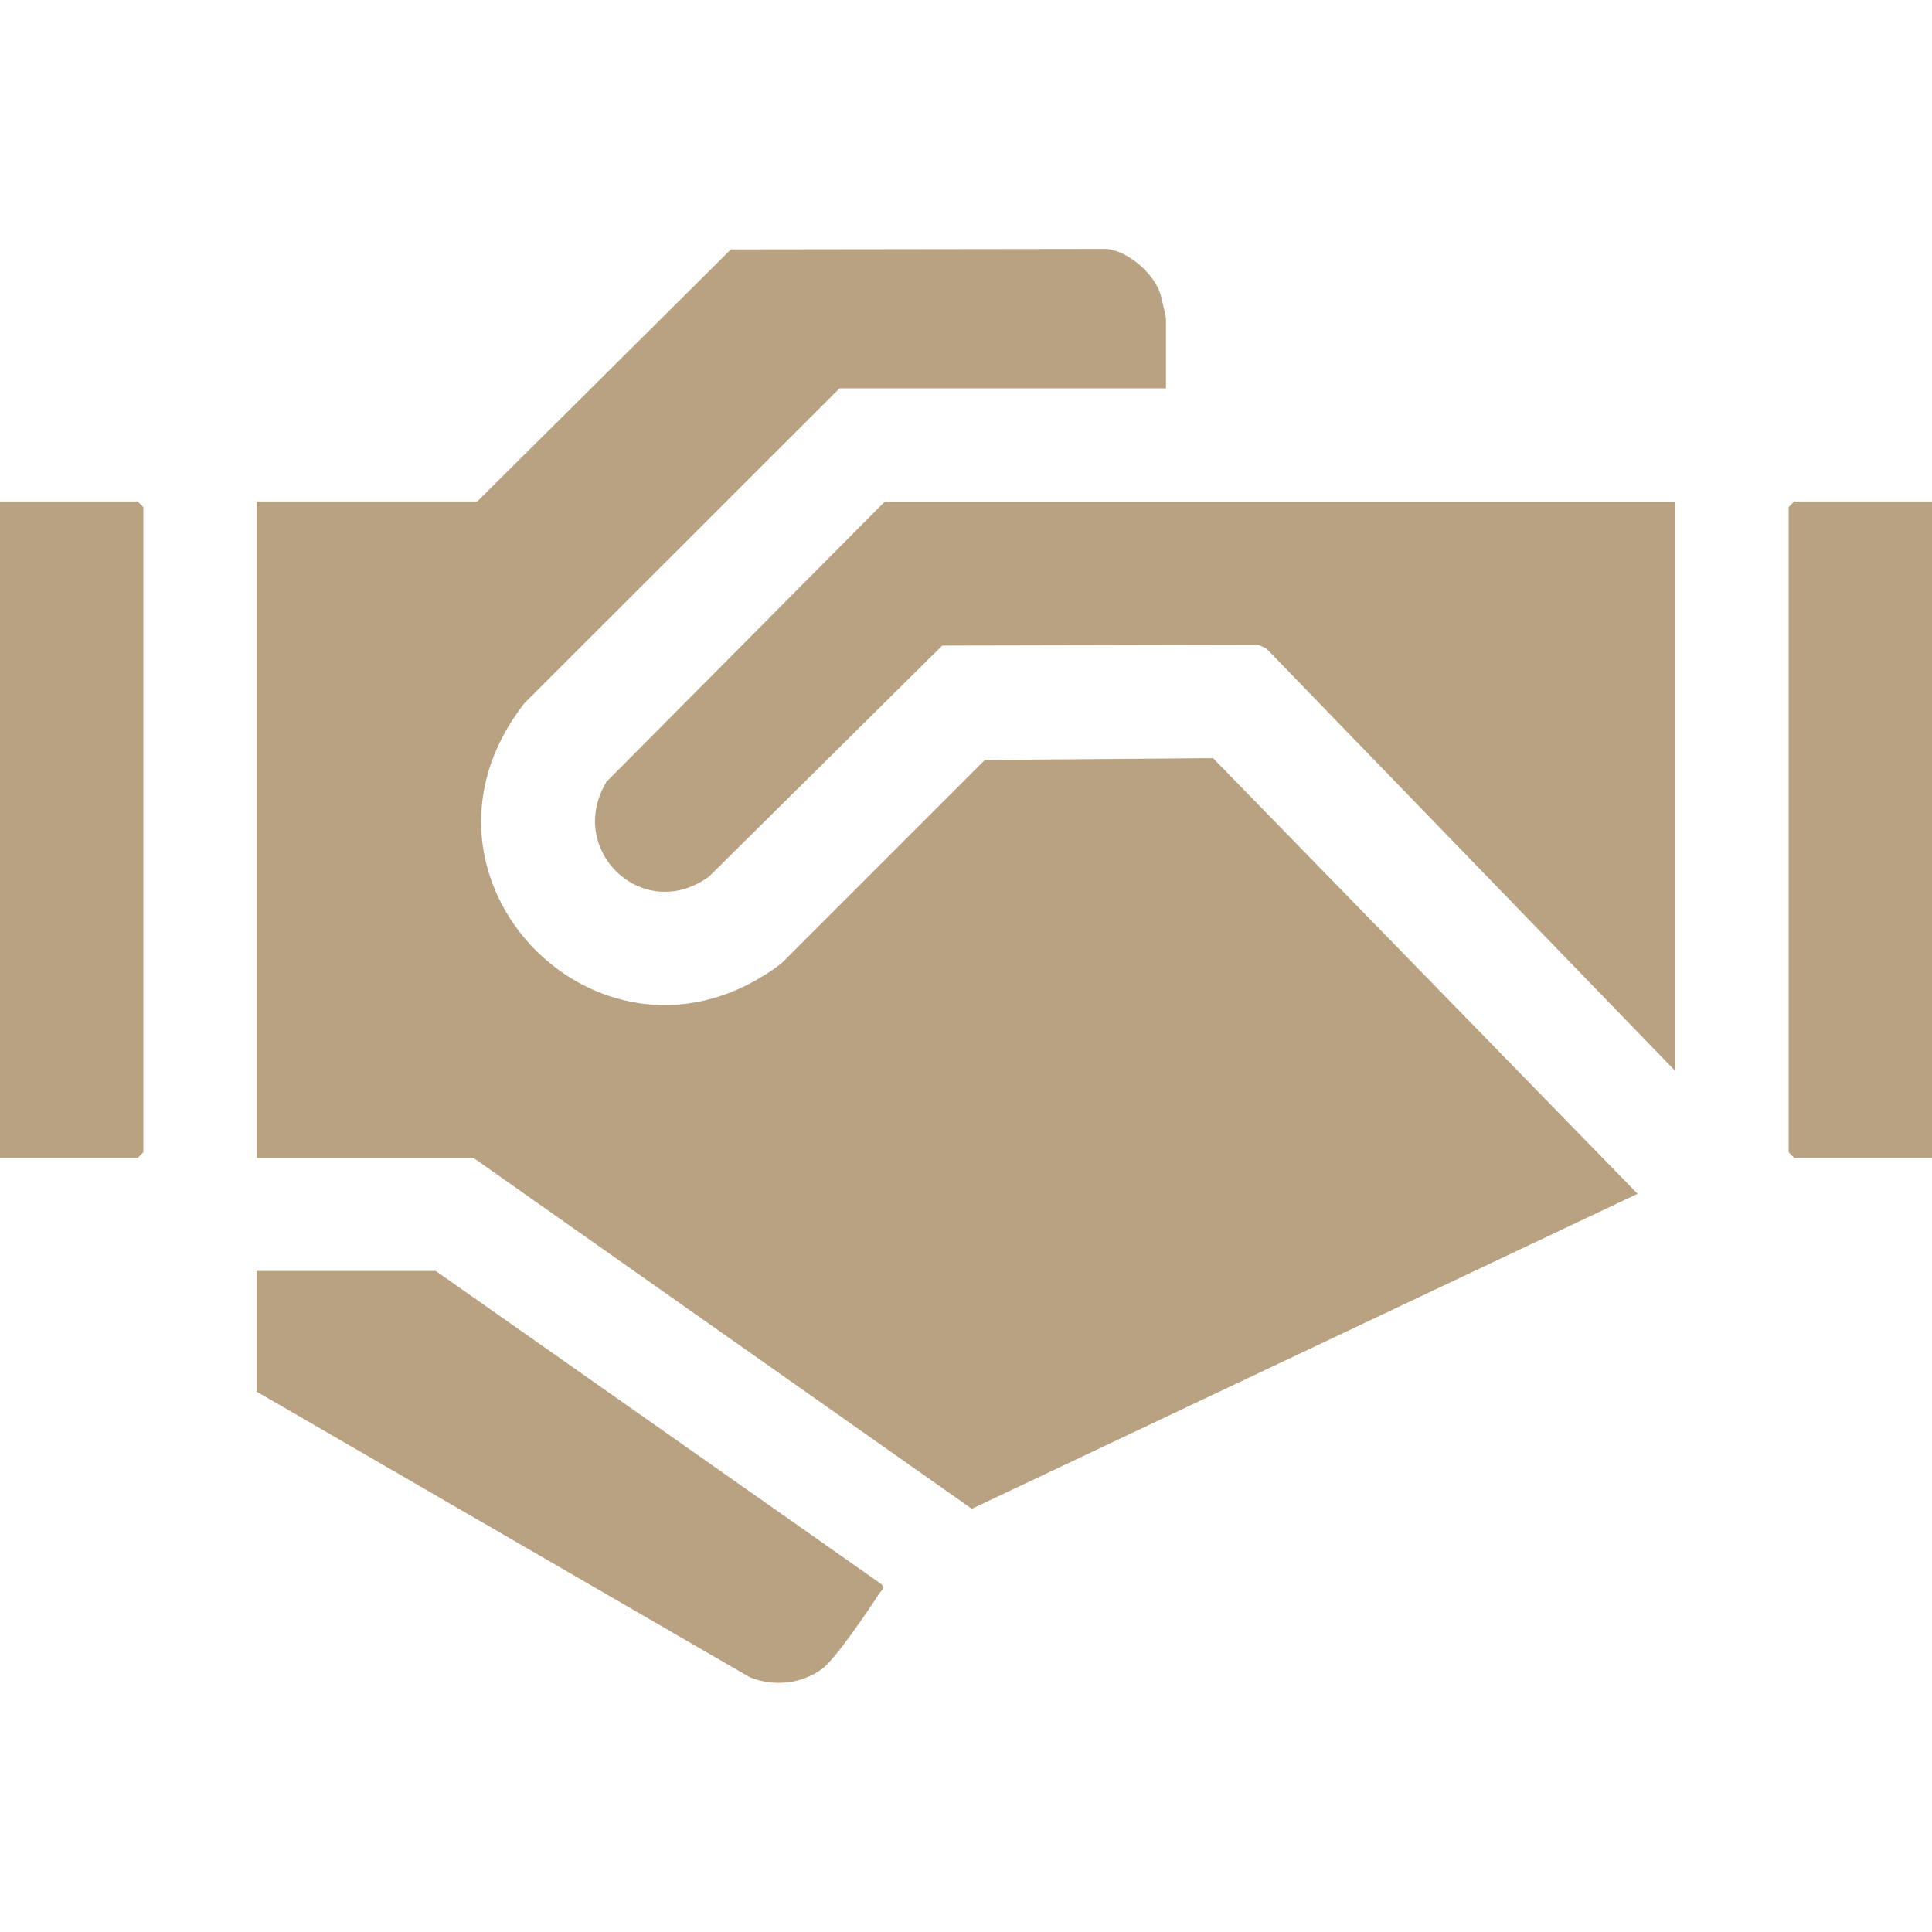
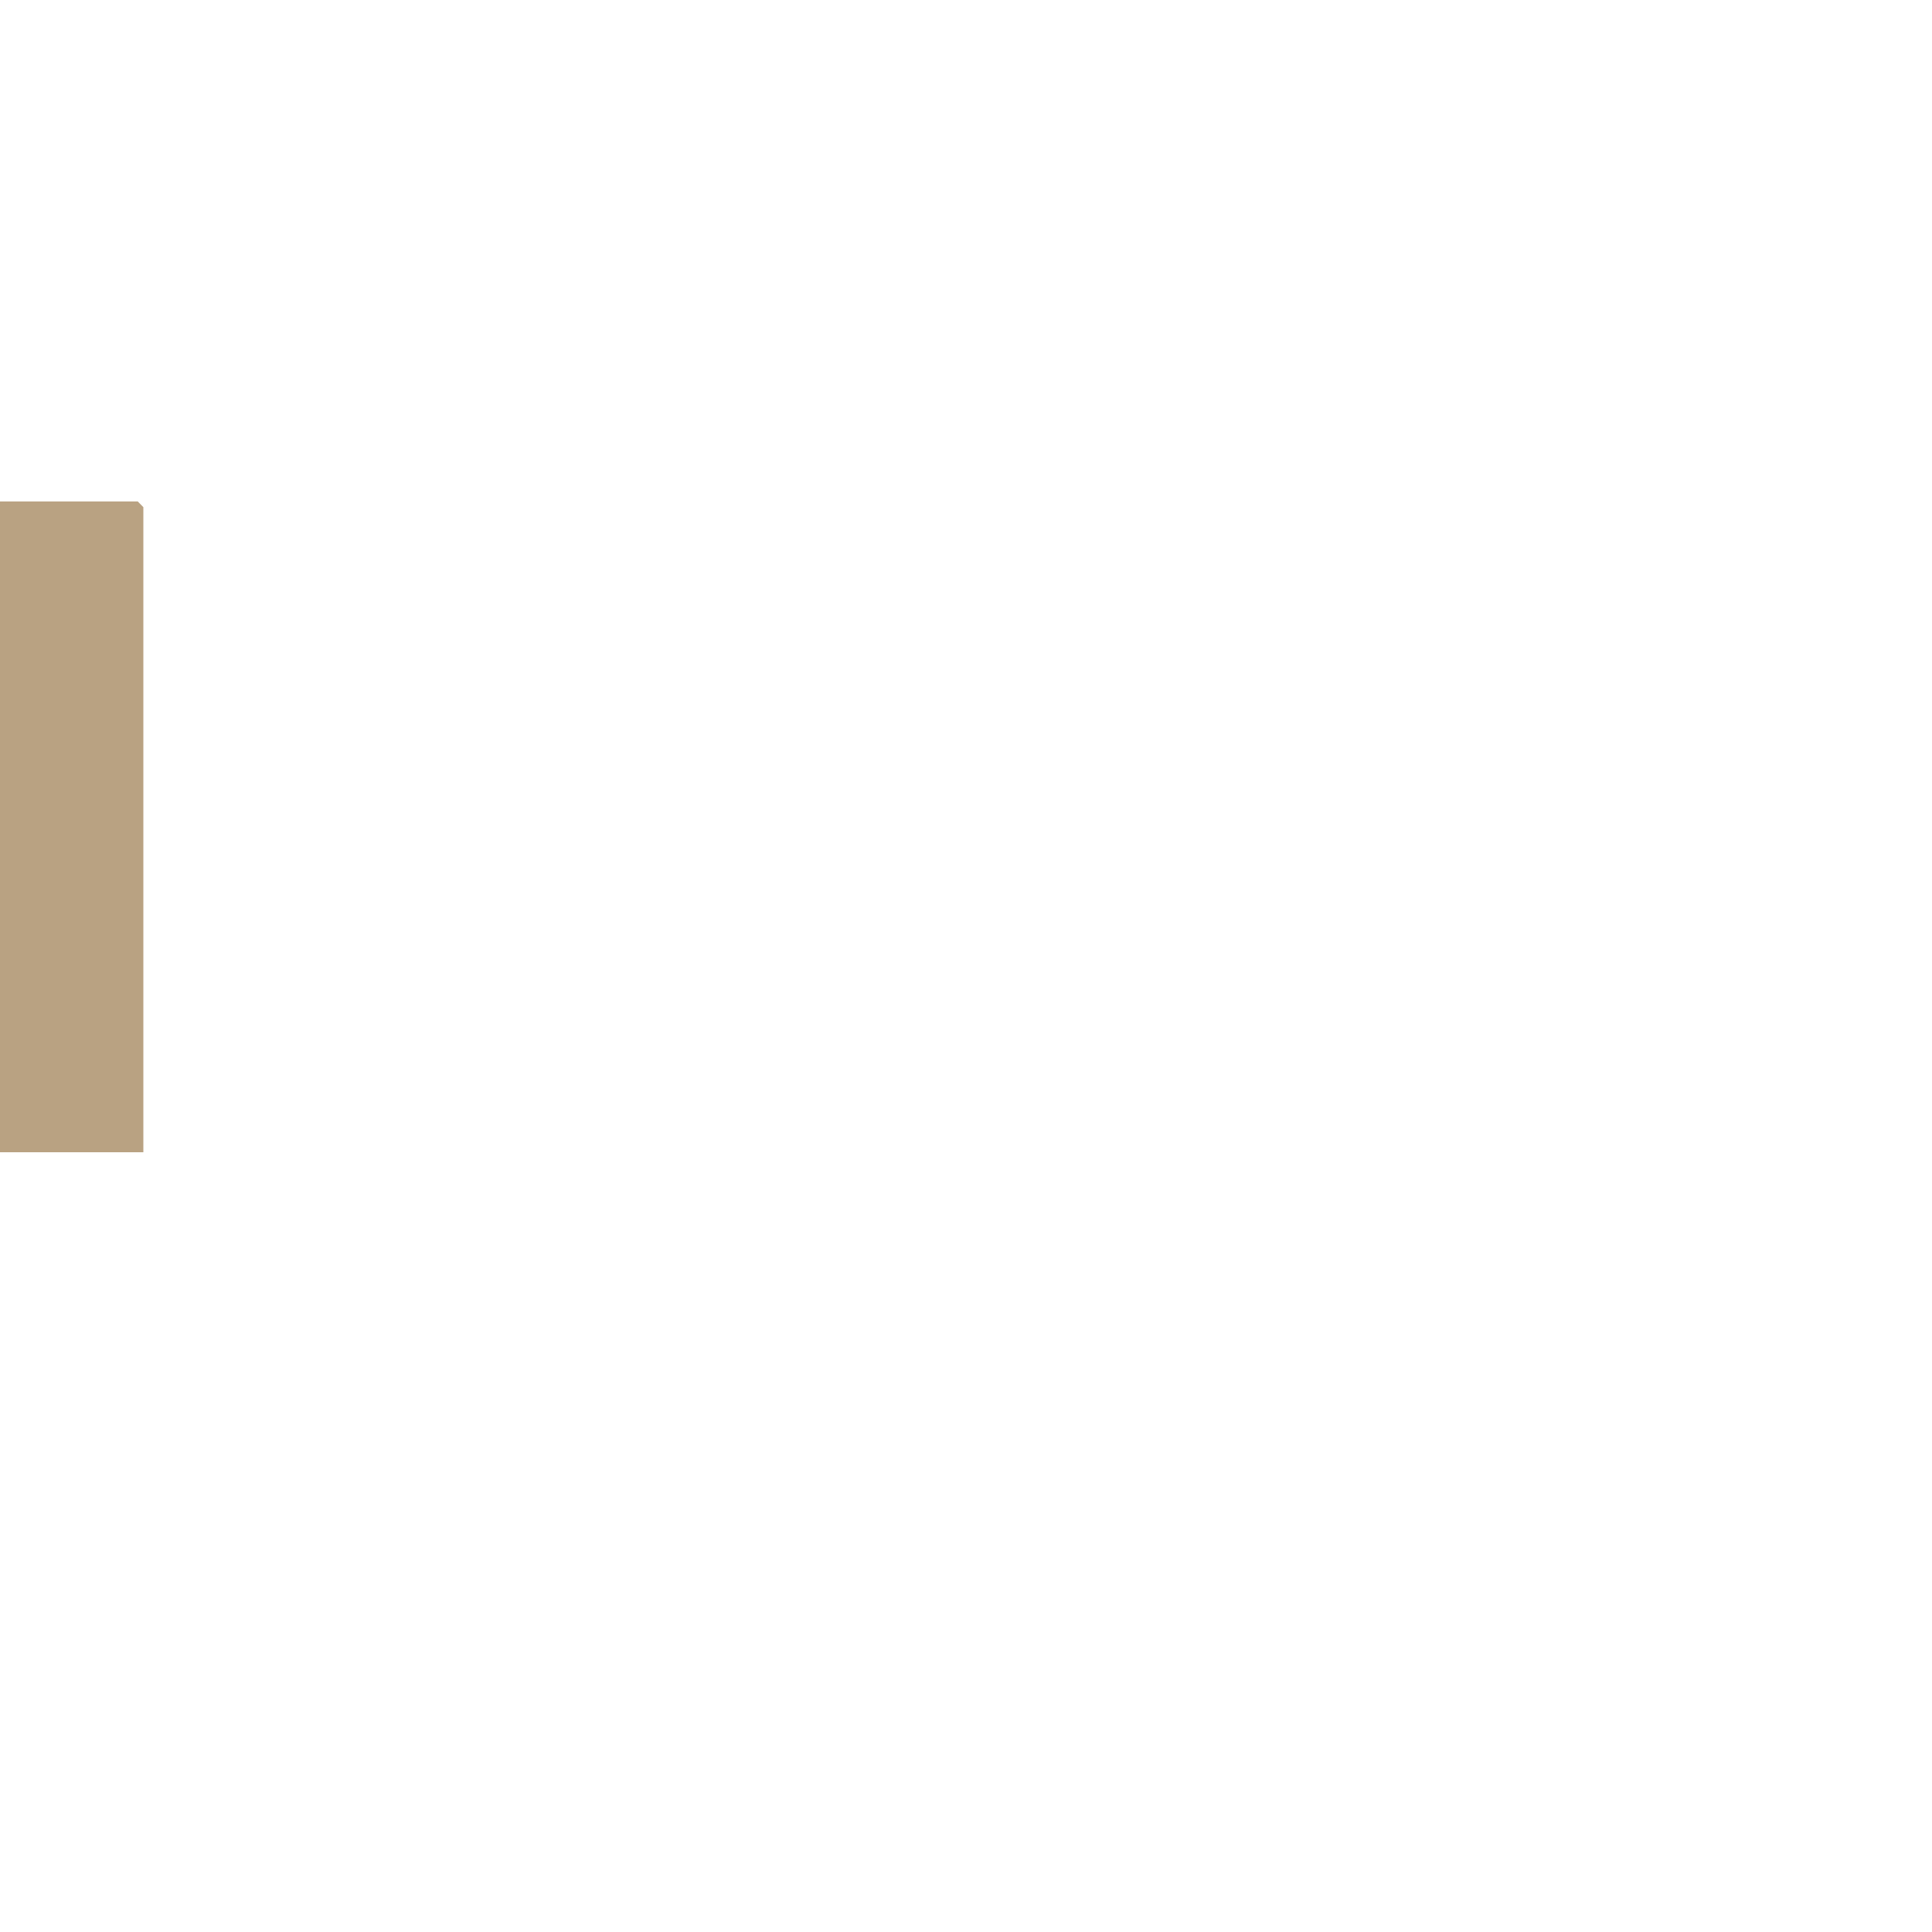
<svg xmlns="http://www.w3.org/2000/svg" width="60" height="60" viewBox="0 0 60 60" fill="none">
-   <path d="M36.21 12.06H26.073L16.284 21.84C12.033 27.285 18.747 34.089 24.258 29.928L30.585 23.601L37.671 23.544L50.856 37.074L30.18 46.857L14.706 35.961H7.968V15.573H14.823L22.698 7.746L34.383 7.731C35.058 7.812 35.826 8.493 36.036 9.123C36.063 9.207 36.21 9.849 36.21 9.888V12.054V12.06Z" fill="#B9A282" />
-   <path d="M52.032 15.573V33.264L39.324 20.136L39.081 20.028L29.262 20.049L22.02 27.222C19.983 28.71 17.553 26.406 18.837 24.276L27.48 15.576H52.032V15.573Z" fill="#B9A282" />
-   <path d="M7.968 43.221V39.471H13.533L27.366 49.191C27.51 49.332 27.369 49.389 27.306 49.488C26.976 49.998 25.947 51.519 25.539 51.822C24.891 52.302 24.036 52.386 23.292 52.092L7.968 43.218V43.221Z" fill="#B9A282" />
-   <path d="M0 35.958V15.573H4.278L4.452 15.75V35.784L4.278 35.958H0Z" fill="#B9A282" />
-   <path d="M60 15.573V35.958H55.722L55.548 35.784V15.75L55.722 15.573H60Z" fill="#B9A282" />
+   <path d="M0 35.958V15.573H4.278L4.452 15.75V35.784H0Z" fill="#B9A282" />
</svg>